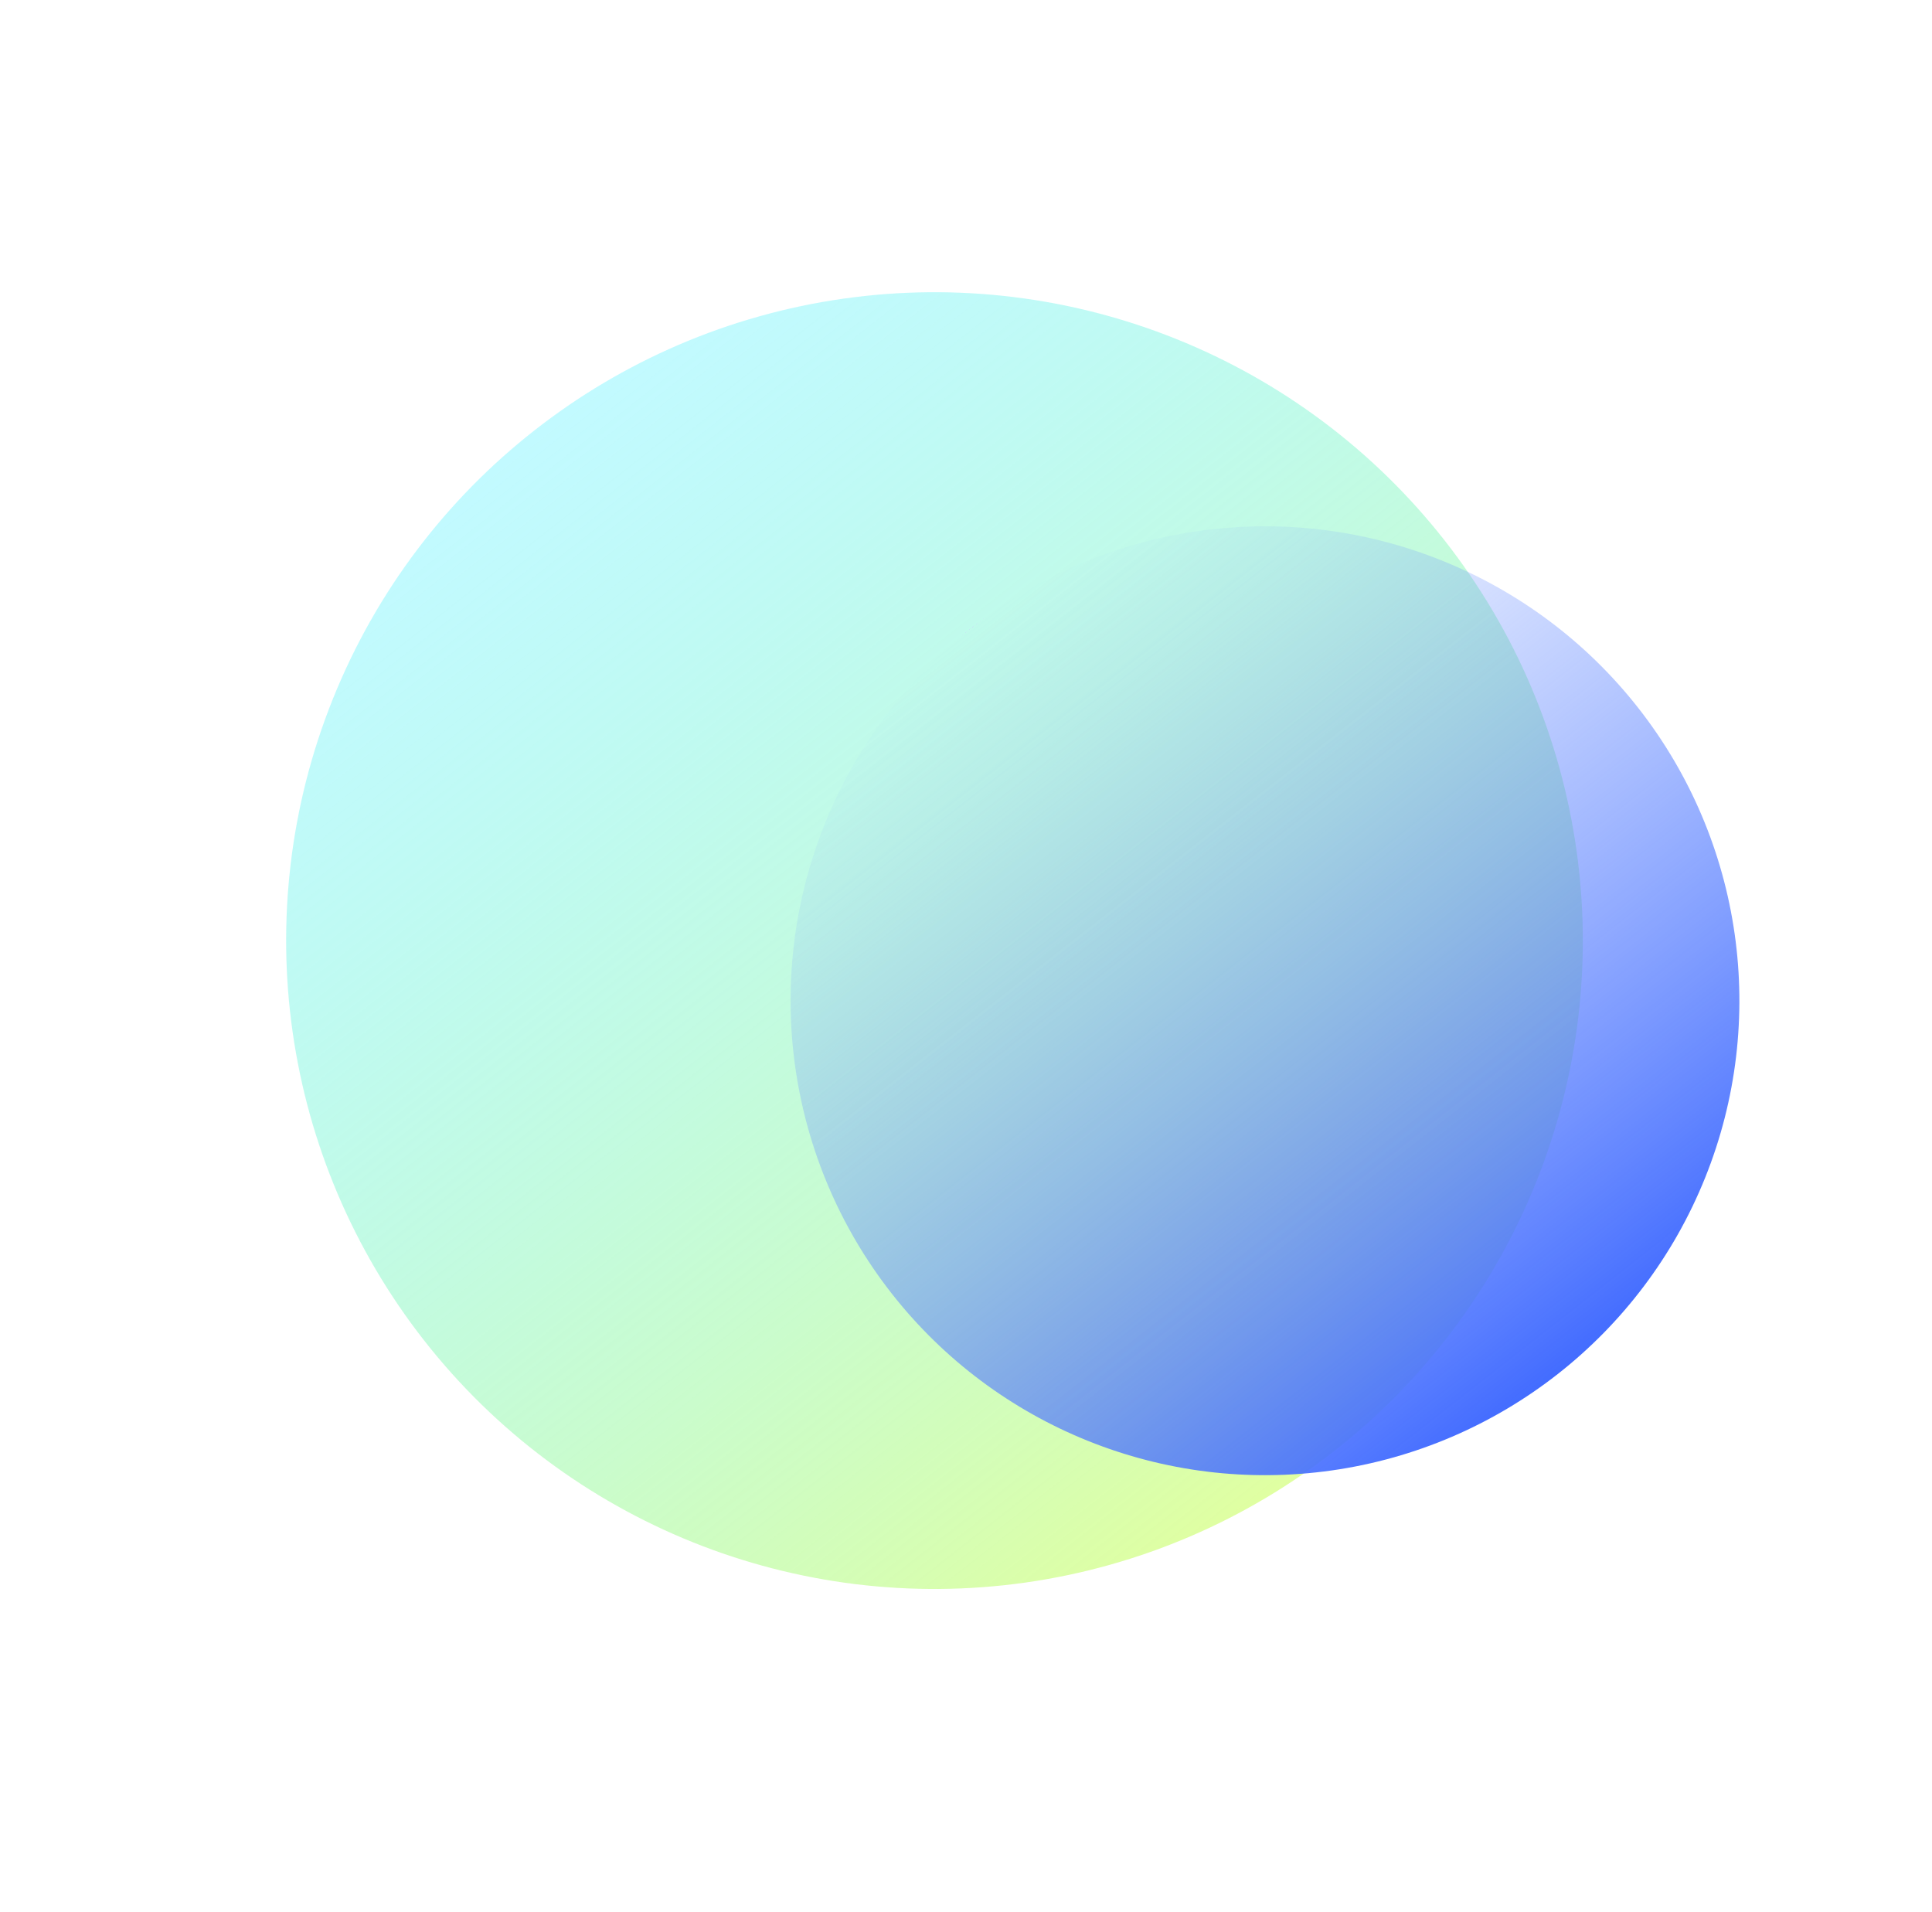
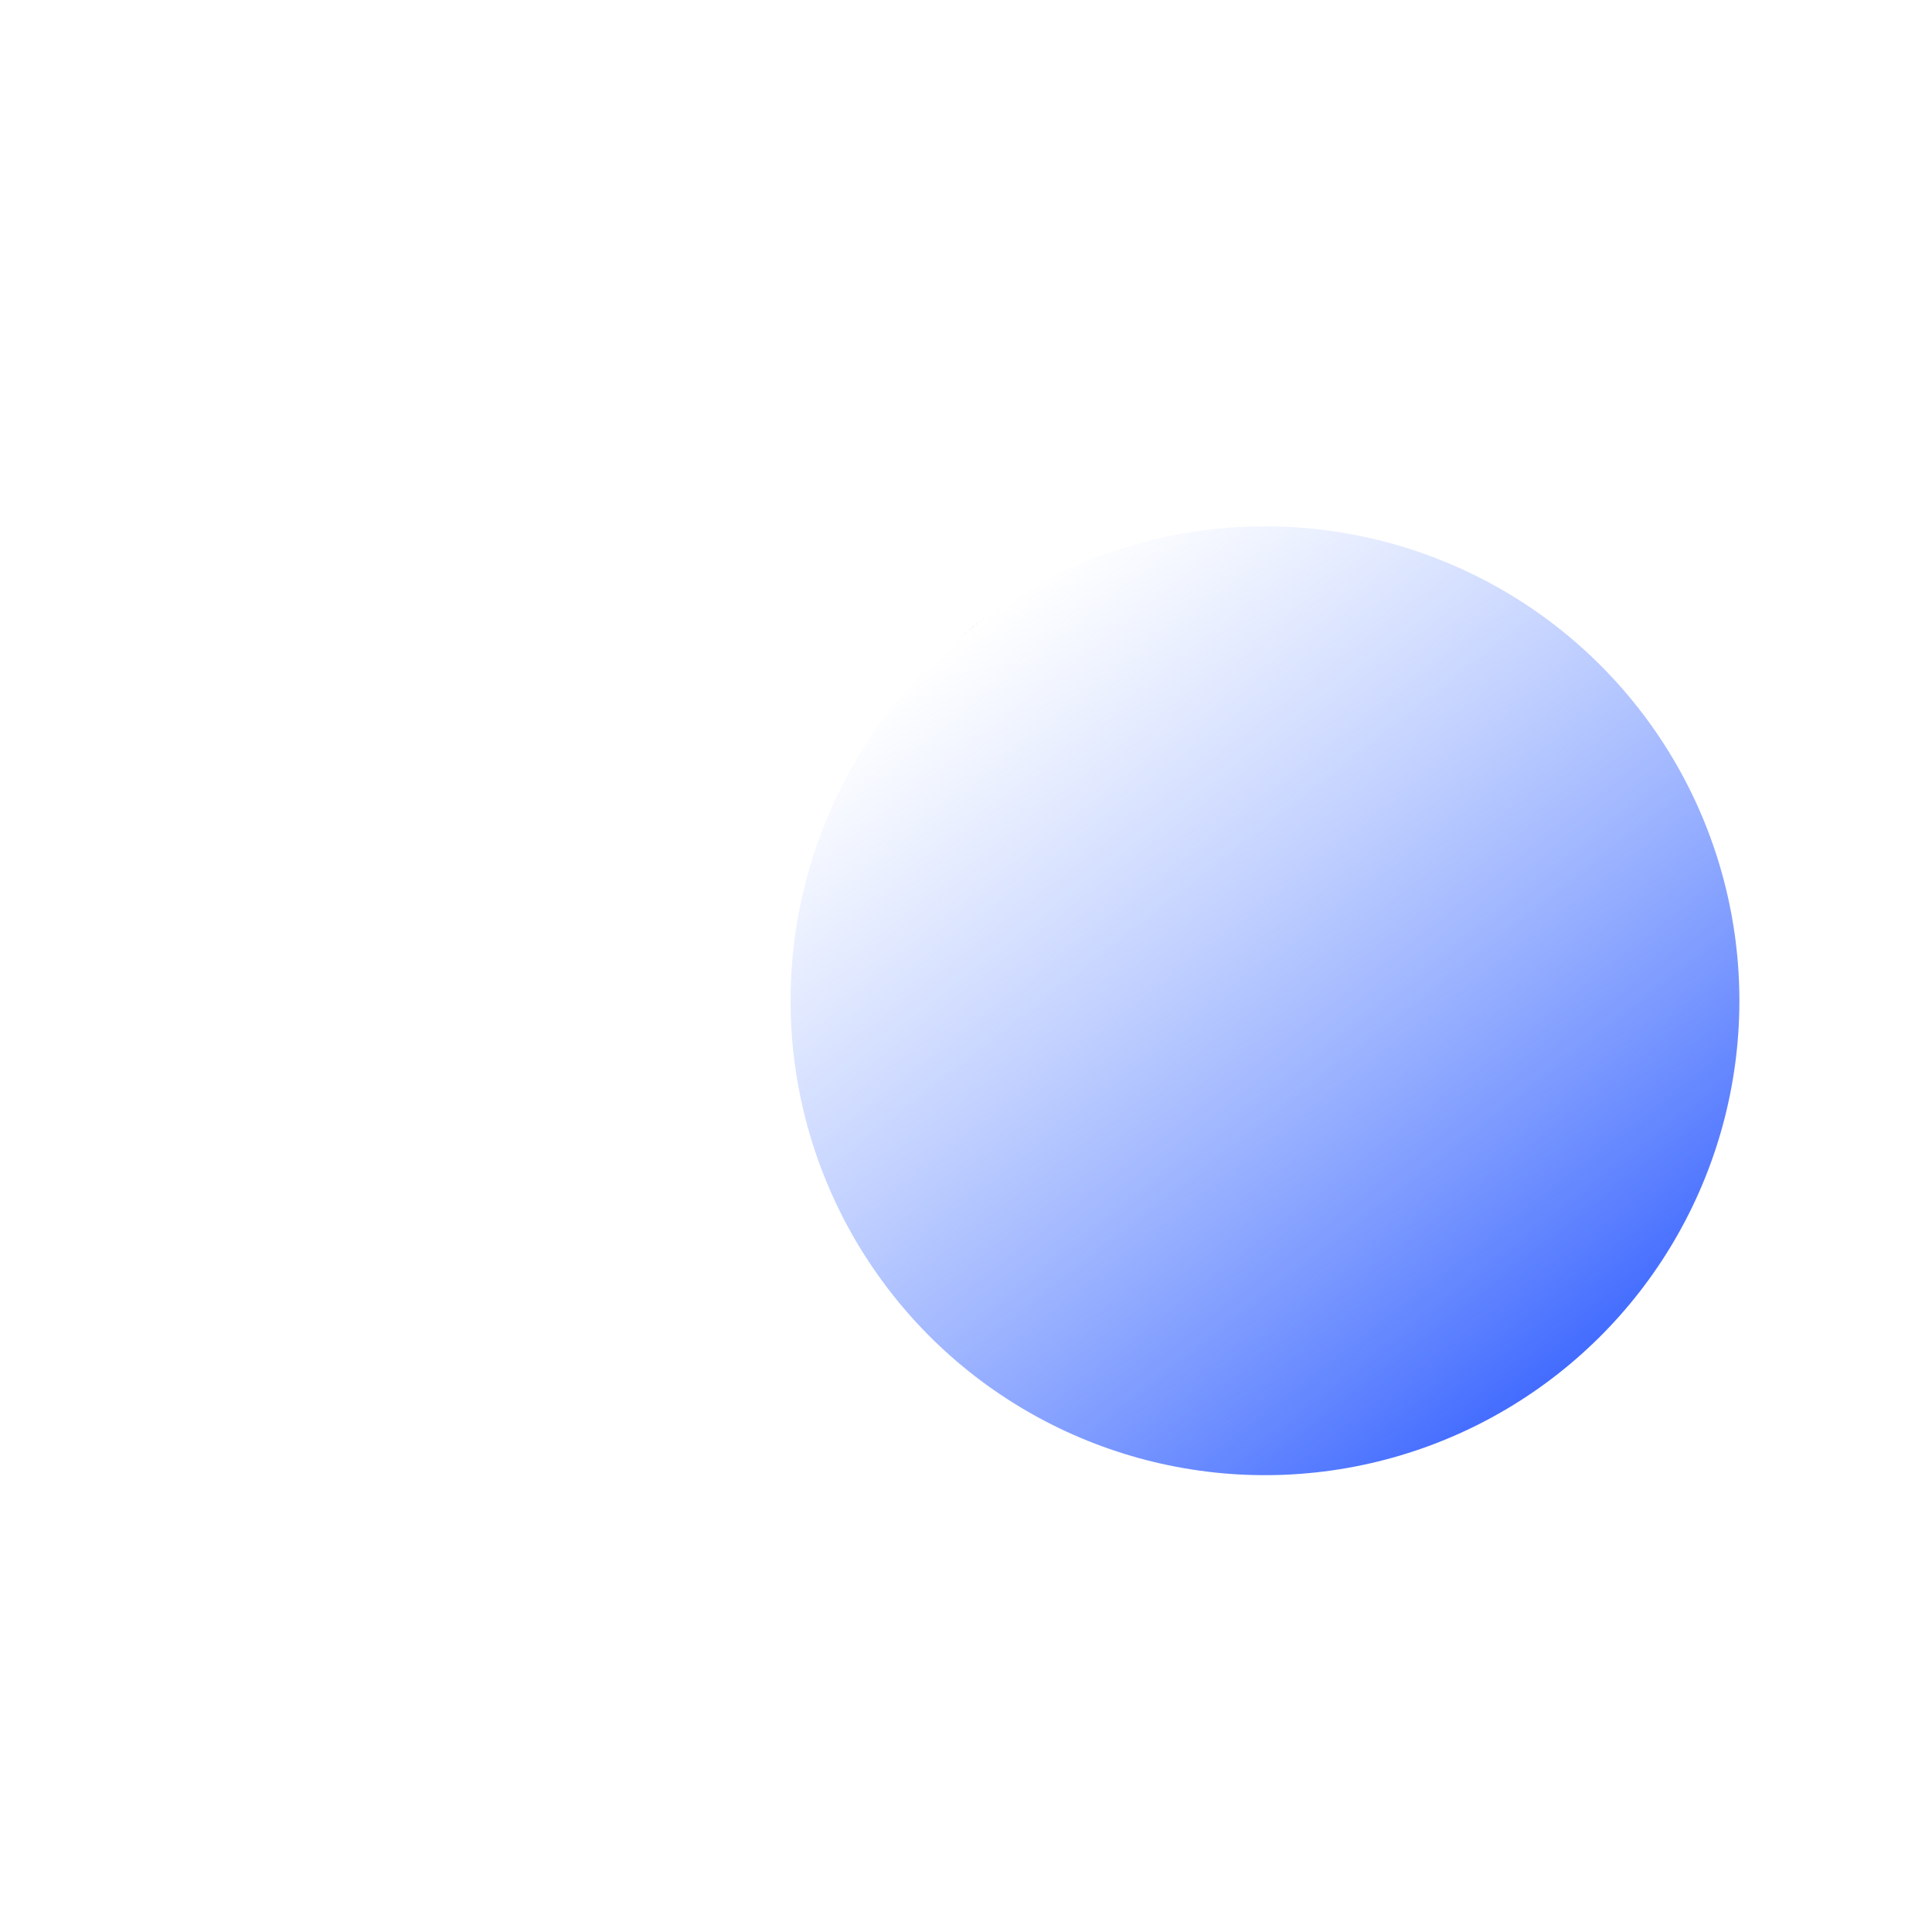
<svg xmlns="http://www.w3.org/2000/svg" width="1358" height="1344" viewBox="0 0 1358 1344" fill="none">
  <g filter="url(#filter0_f_5_66)">
-     <circle cx="455.703" cy="455.703" r="455.703" transform="matrix(0.787 -0.617 -0.617 -0.787 579.379 1300.92)" fill="url(#paint0_linear_5_66)" />
-   </g>
+     </g>
  <g filter="url(#filter1_f_5_66)">
    <circle cx="333.441" cy="333.441" r="333.441" transform="matrix(0.787 -0.617 -0.617 -0.787 832.474 1171.54)" fill="url(#paint1_linear_5_66)" />
  </g>
  <defs>
    <filter id="filter0_f_5_66" x="0.841" y="5.371" width="1311.45" height="1311.45" filterUnits="userSpaceOnUse" color-interpolation-filters="sRGB">
      <feFlood flood-opacity="0" result="BackgroundImageFix" />
      <feBlend mode="normal" in="SourceGraphic" in2="BackgroundImageFix" result="shape" />
      <feGaussianBlur stdDeviation="100" result="effect1_foregroundBlur_5_66" />
    </filter>
    <filter id="filter1_f_5_66" x="455.495" y="269.921" width="866.911" height="866.911" filterUnits="userSpaceOnUse" color-interpolation-filters="sRGB">
      <feFlood flood-opacity="0" result="BackgroundImageFix" />
      <feBlend mode="normal" in="SourceGraphic" in2="BackgroundImageFix" result="shape" />
      <feGaussianBlur stdDeviation="50" result="effect1_foregroundBlur_5_66" />
    </filter>
    <linearGradient id="paint0_linear_5_66" x1="455.703" y1="0" x2="455.703" y2="911.406" gradientUnits="userSpaceOnUse">
      <stop stop-color="#E0FFA1" />
      <stop offset="1" stop-color="#7BF4FF" stop-opacity="0.46" />
    </linearGradient>
    <linearGradient id="paint1_linear_5_66" x1="333.441" y1="0" x2="333.441" y2="666.883" gradientUnits="userSpaceOnUse">
      <stop stop-color="#436CFF" />
      <stop offset="1" stop-color="#7DA0FF" stop-opacity="0" />
      <stop offset="1" stop-color="#CEBFFF" />
    </linearGradient>
  </defs>
</svg>